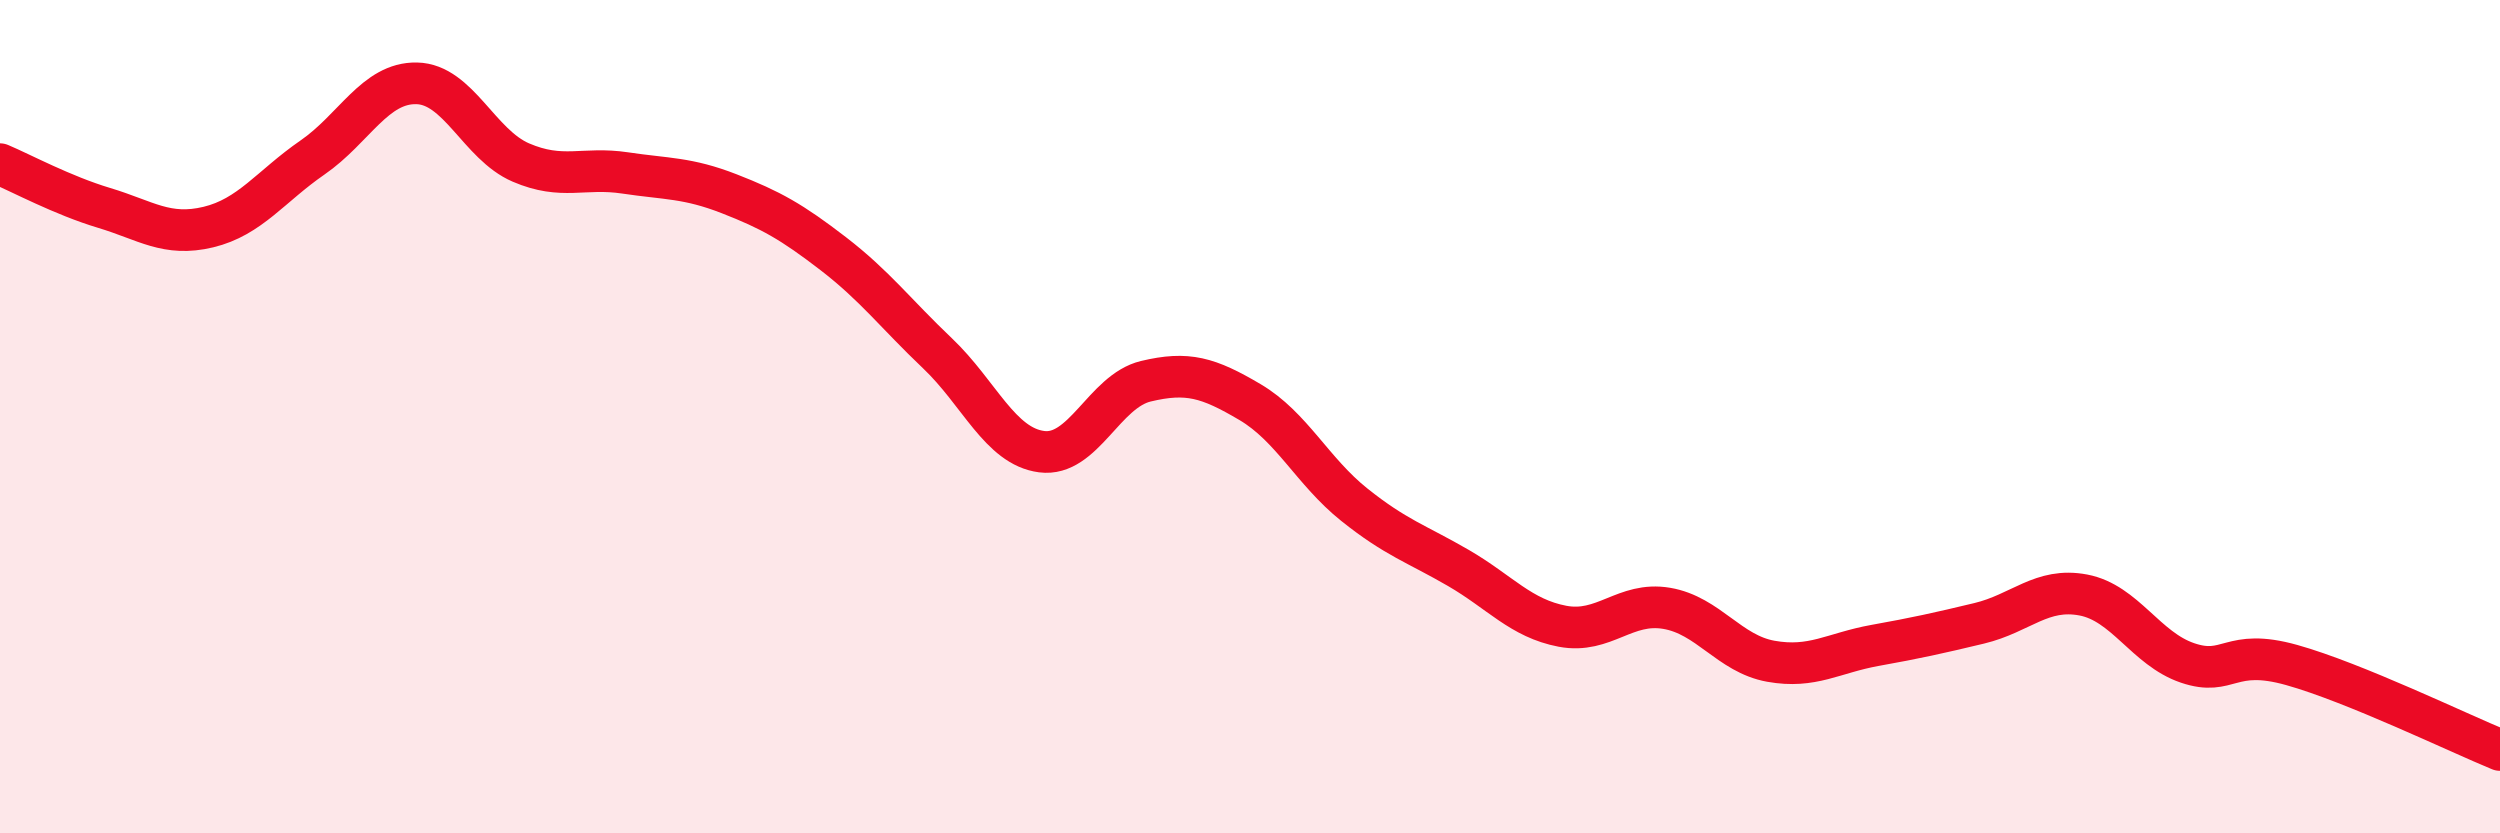
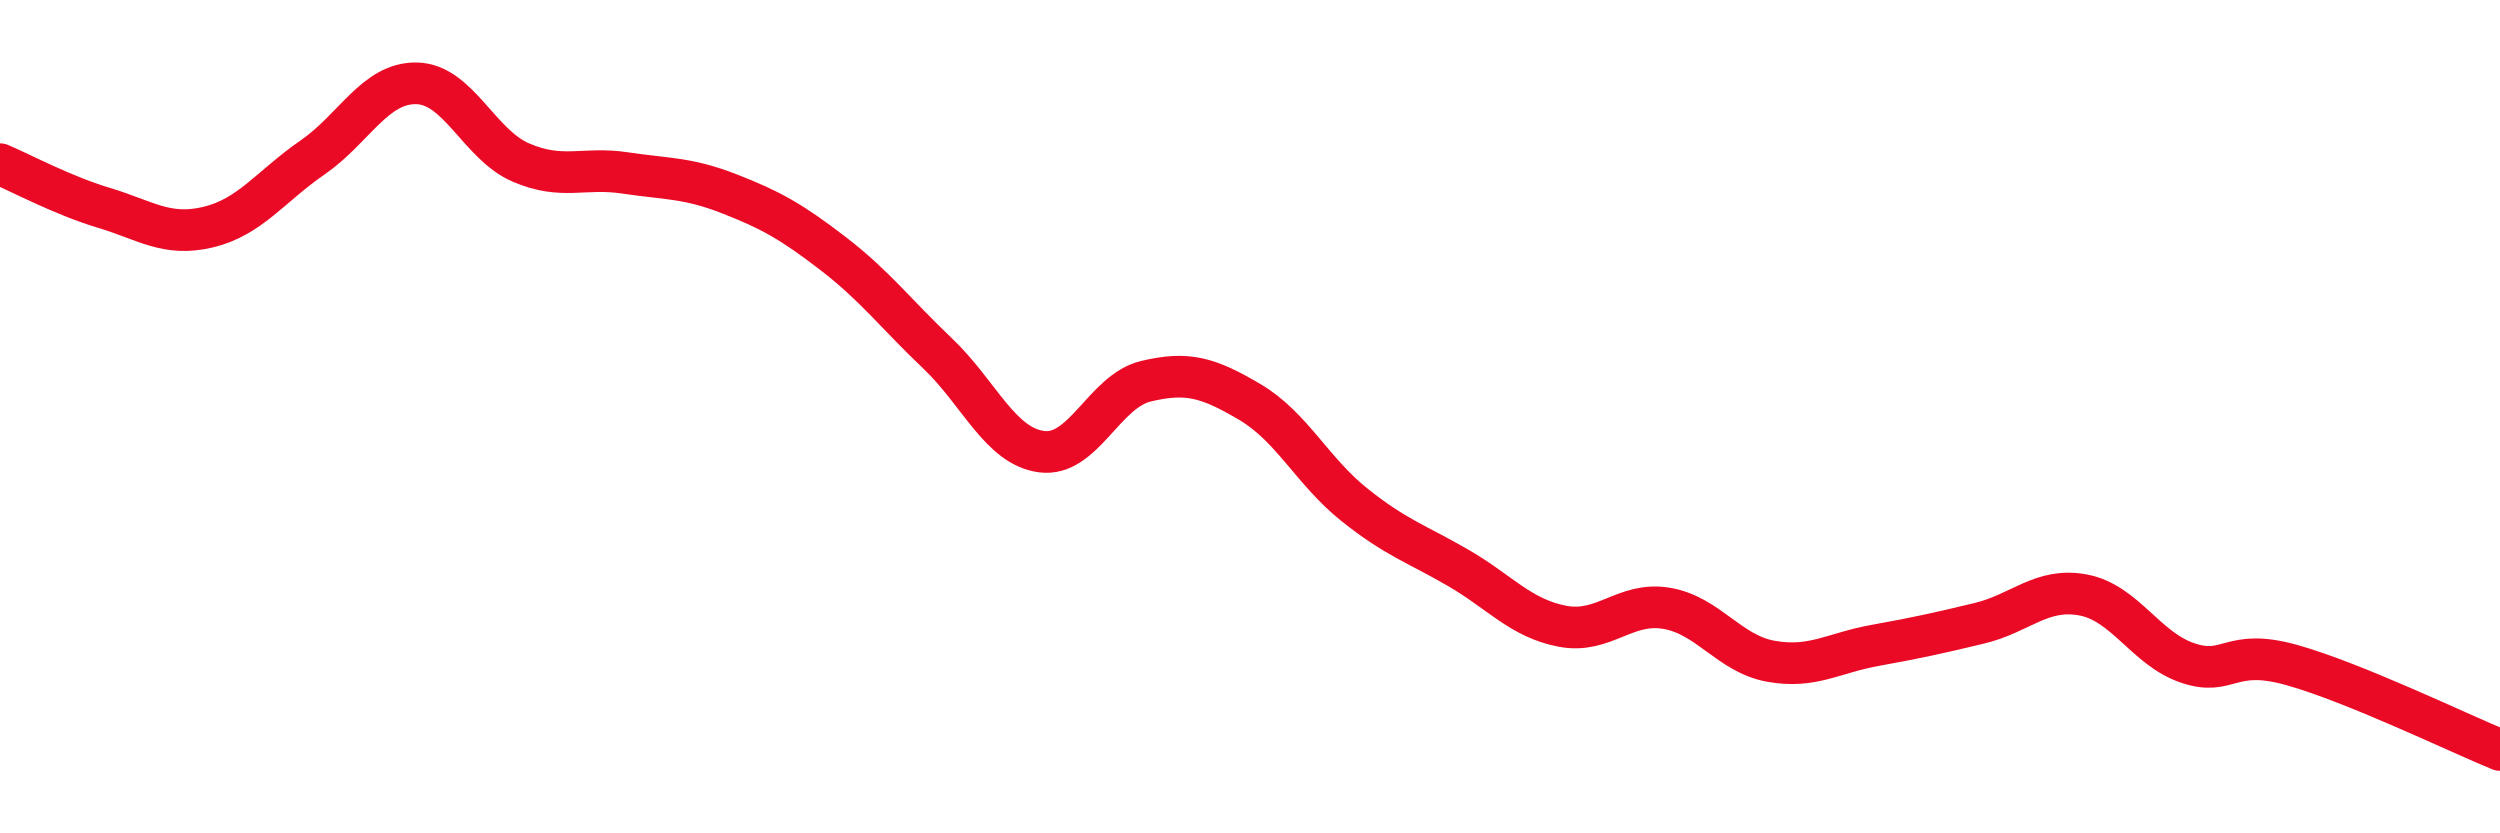
<svg xmlns="http://www.w3.org/2000/svg" width="60" height="20" viewBox="0 0 60 20">
-   <path d="M 0,3.94 C 0.5,4.15 1.5,4.69 2.5,4.99 C 3.5,5.29 4,5.69 5,5.45 C 6,5.21 6.5,4.47 7.5,3.78 C 8.5,3.09 9,1.98 10,2 C 11,2.02 11.5,3.47 12.5,3.9 C 13.5,4.33 14,4 15,4.15 C 16,4.3 16.5,4.26 17.5,4.65 C 18.5,5.04 19,5.32 20,6.09 C 21,6.86 21.5,7.53 22.5,8.48 C 23.5,9.43 24,10.71 25,10.84 C 26,10.97 26.5,9.39 27.5,9.15 C 28.5,8.91 29,9.06 30,9.65 C 31,10.24 31.5,11.31 32.5,12.11 C 33.5,12.91 34,13.05 35,13.63 C 36,14.21 36.5,14.84 37.5,15.03 C 38.5,15.22 39,14.43 40,14.6 C 41,14.77 41.5,15.69 42.5,15.87 C 43.5,16.05 44,15.67 45,15.49 C 46,15.31 46.5,15.2 47.5,14.96 C 48.5,14.72 49,14.09 50,14.28 C 51,14.47 51.5,15.57 52.5,15.91 C 53.5,16.25 53.5,15.54 55,15.96 C 56.5,16.38 59,17.59 60,18L60 20L0 20Z" fill="#EB0A25" opacity="0.1" stroke-linecap="round" stroke-linejoin="round" />
  <path d="M 0,3.94 C 0.5,4.15 1.5,4.69 2.5,4.99 C 3.5,5.29 4,5.69 5,5.45 C 6,5.21 6.5,4.47 7.5,3.78 C 8.5,3.09 9,1.98 10,2 C 11,2.02 11.5,3.47 12.5,3.9 C 13.5,4.33 14,4 15,4.15 C 16,4.3 16.5,4.26 17.5,4.65 C 18.5,5.04 19,5.32 20,6.09 C 21,6.86 21.5,7.53 22.5,8.48 C 23.5,9.43 24,10.71 25,10.84 C 26,10.97 26.5,9.39 27.5,9.15 C 28.5,8.91 29,9.06 30,9.65 C 31,10.24 31.5,11.31 32.5,12.11 C 33.5,12.91 34,13.05 35,13.63 C 36,14.21 36.5,14.84 37.5,15.03 C 38.5,15.22 39,14.43 40,14.6 C 41,14.77 41.5,15.69 42.5,15.87 C 43.5,16.05 44,15.67 45,15.49 C 46,15.31 46.5,15.2 47.5,14.96 C 48.5,14.72 49,14.09 50,14.28 C 51,14.47 51.5,15.57 52.5,15.91 C 53.5,16.25 53.5,15.54 55,15.96 C 56.5,16.38 59,17.59 60,18" stroke="#EB0A25" stroke-width="1" fill="none" stroke-linecap="round" stroke-linejoin="round" />
</svg>